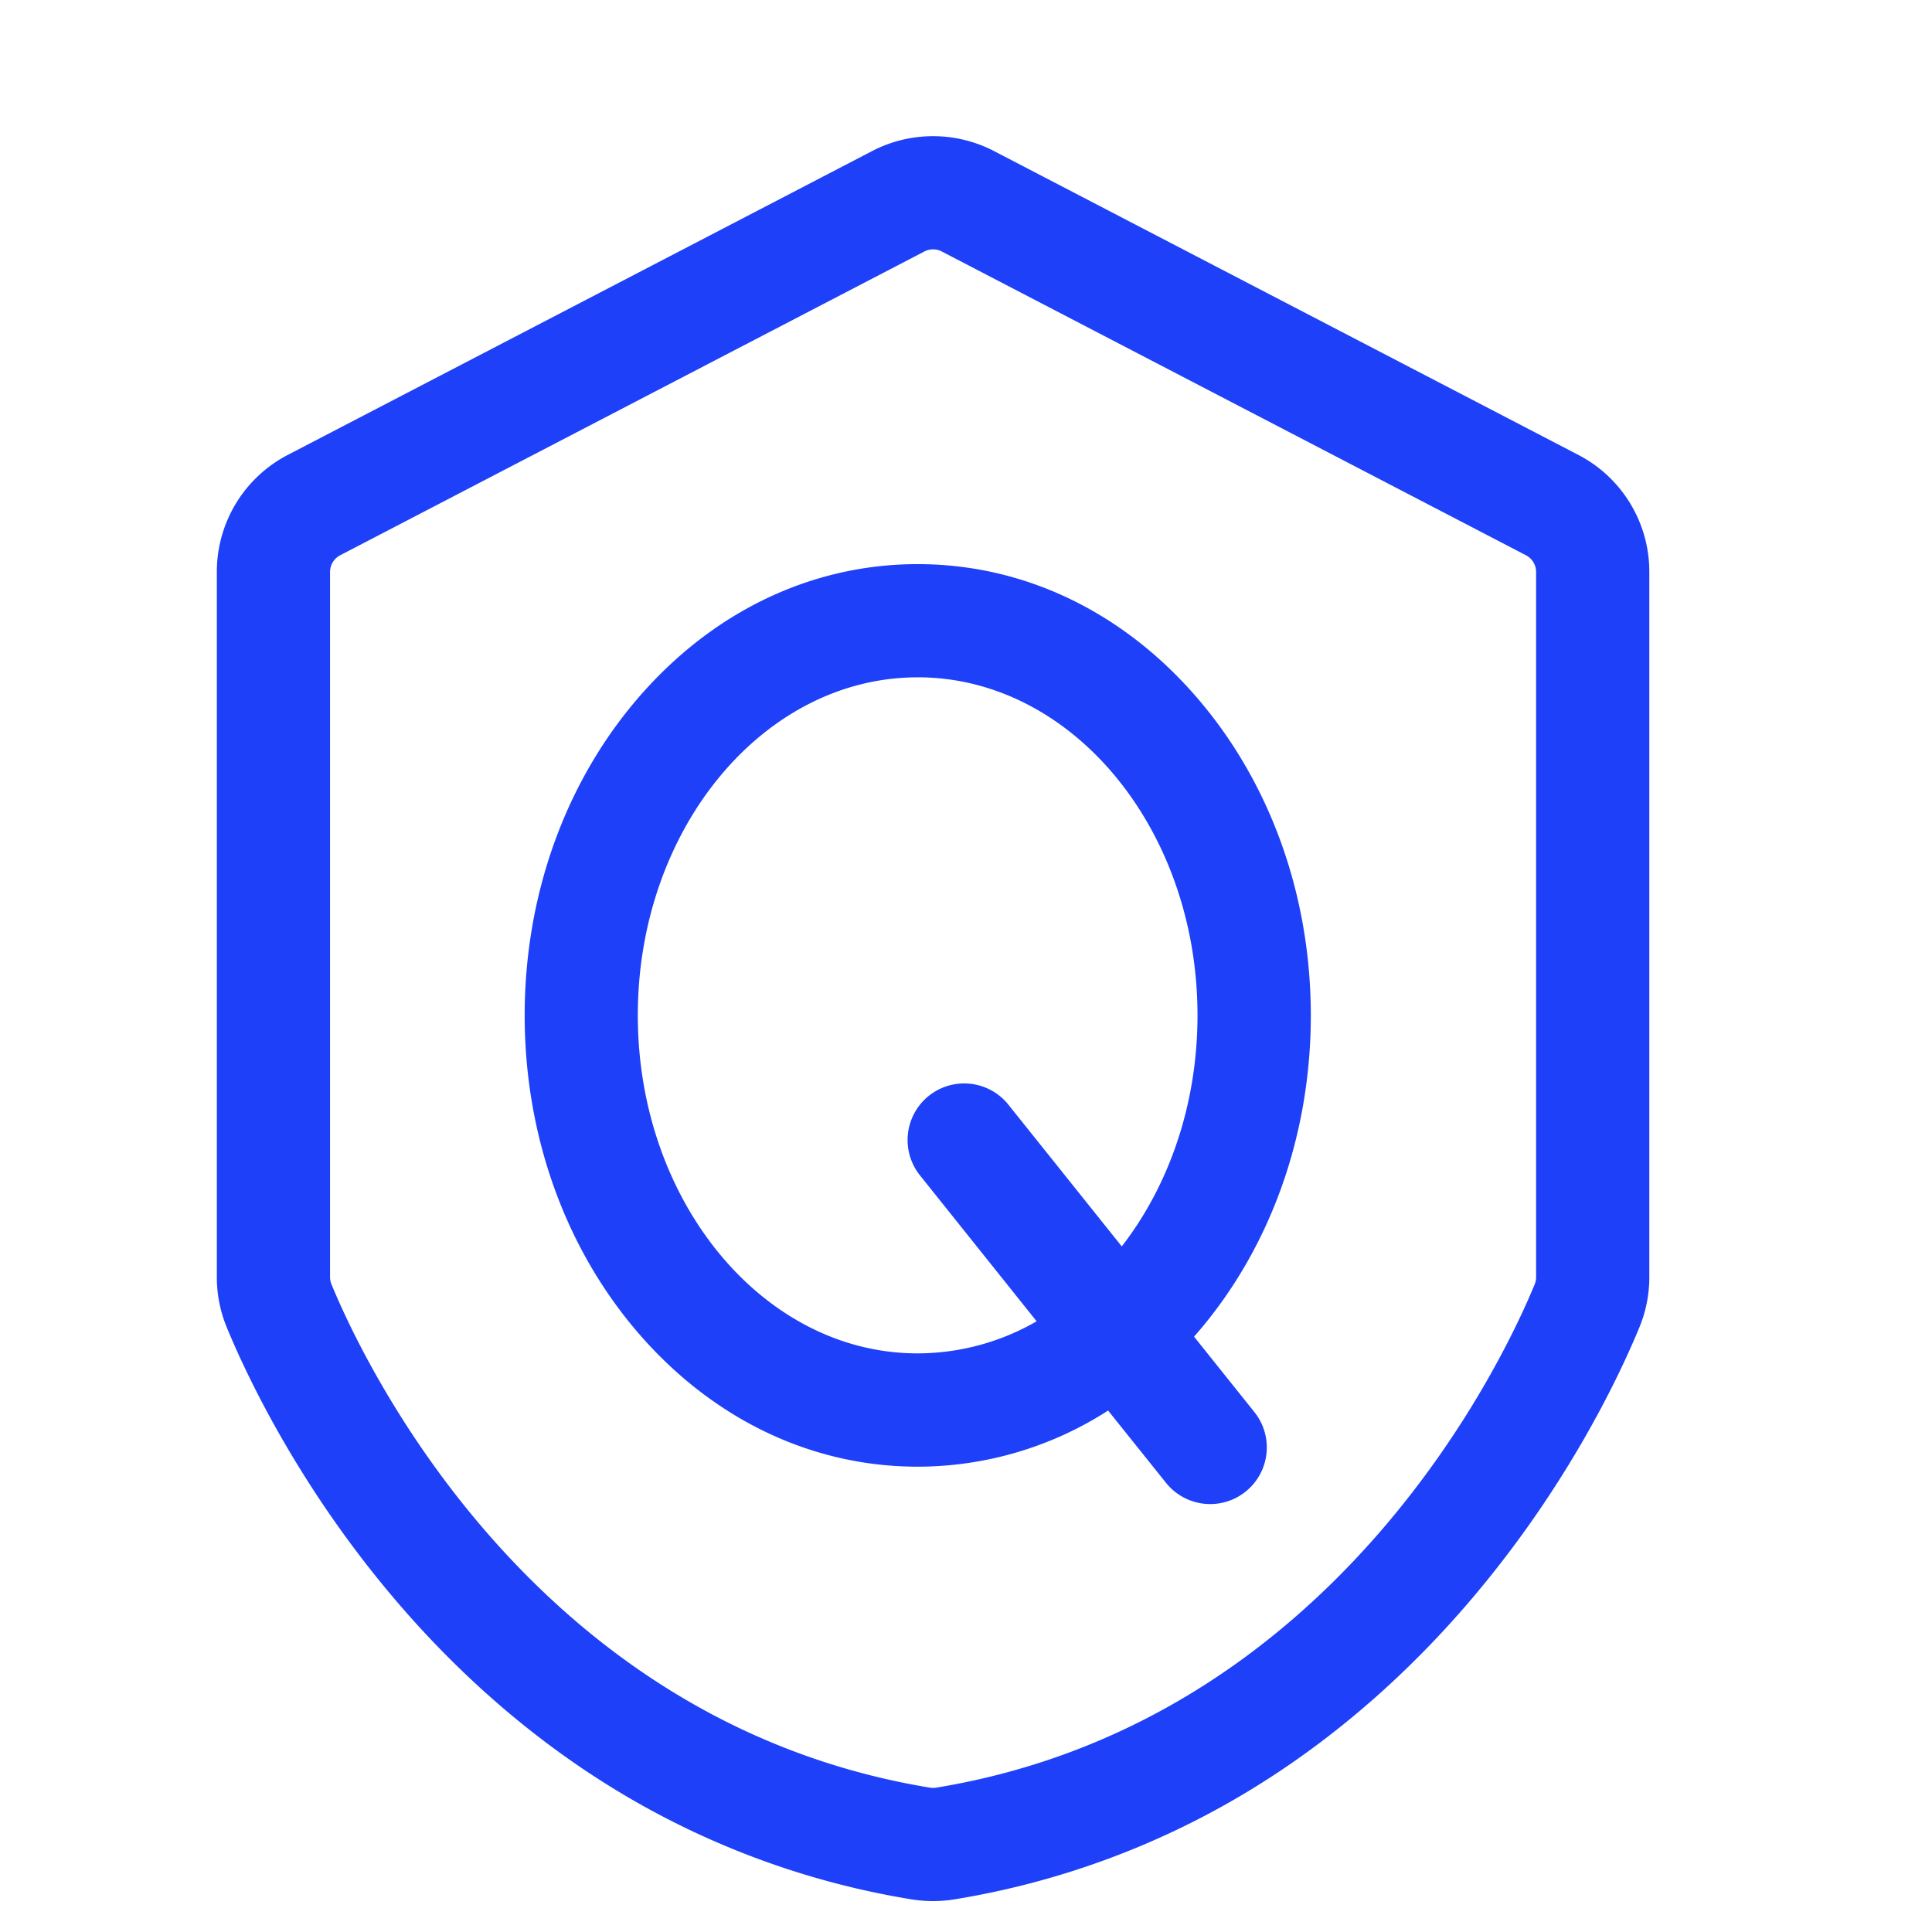
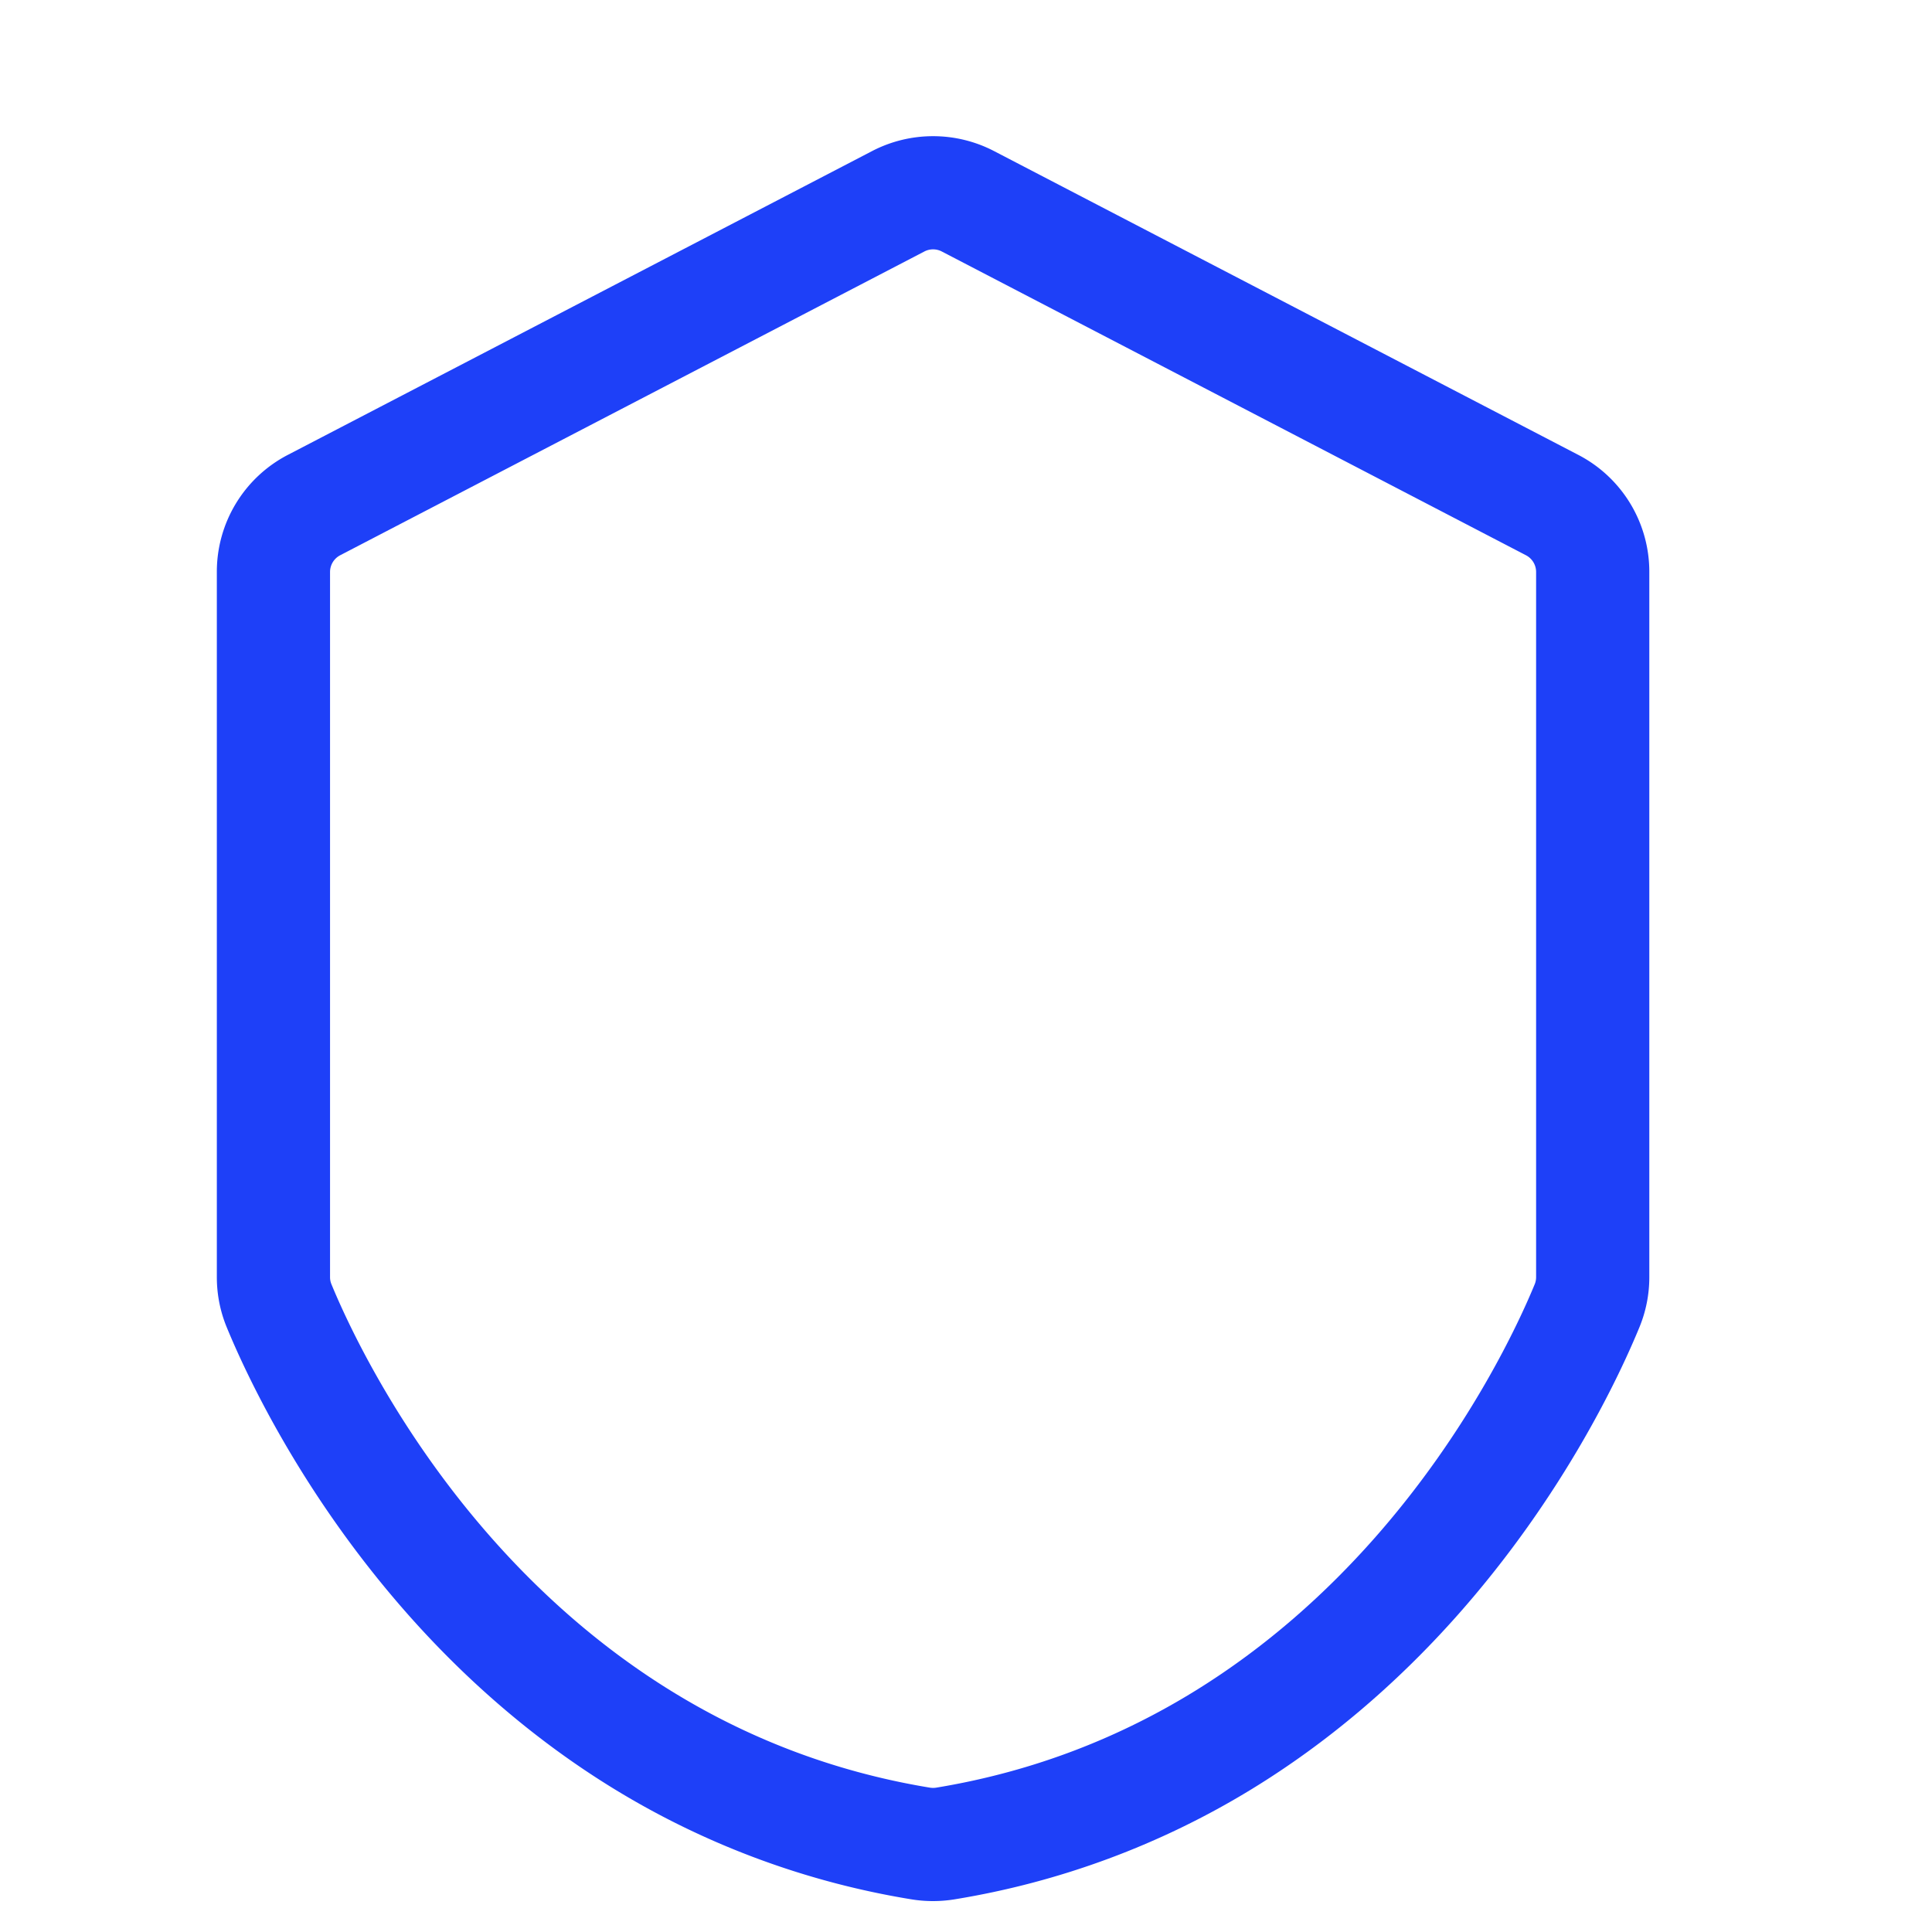
<svg xmlns="http://www.w3.org/2000/svg" t="1718156459457" class="icon" viewBox="0 0 1024 1024" version="1.1" p-id="8216" width="200" height="200">
  <path d="M216.77 856.3c32.71 36.84 69.36 67.79 108.93 92a436.24 436.24 0 0 0 157.3 58.38 71 71 0 0 0 23 0 436.22 436.22 0 0 0 157.4-58.39c39.56-24.2 76.22-55.15 108.93-92 56.8-64 86.48-128.2 96.61-152.85a69.54 69.54 0 0 0 5.23-26.55V303.16a69.76 69.76 0 0 0-37.71-62.1l-309.62-161a70.1 70.1 0 0 0-64.59 0l-309.62 161a69.77 69.77 0 0 0-37.7 62.1V676.9a69.54 69.54 0 0 0 5.23 26.55c10.13 24.65 39.84 88.88 96.61 152.85z m-41.84-553.14a10 10 0 0 1 5.39-8.87l309.62-161a10 10 0 0 1 9.22 0l309.62 161a10 10 0 0 1 5.39 8.87V676.9a9.9 9.9 0 0 1-0.73 3.75c-15.79 38.43-105.29 231.92-317.13 266.83a10.94 10.94 0 0 1-3.52 0C281 912.57 191.45 719.08 175.66 680.65a9.71 9.71 0 0 1-0.73-3.75z" fill="#1E40F8" p-id="8217" />
-   <path d="M486.39 777.37a186.7 186.7 0 0 0 100.93-29.75l30.68 38.3a30 30 0 0 0 46.86-37.48l-32-40c0.84-0.95 1.68-1.89 2.5-2.86 38.3-44.94 59.4-104.38 59.4-167.38S673.6 415.73 635.3 370.8C595.83 324.49 543 299 486.39 299S377 324.49 337.48 370.8c-38.3 44.93-59.39 104.38-59.39 167.38s21.09 122.44 59.39 167.38c39.52 46.3 92.35 71.81 148.91 71.81z m0-418.38c81.78 0 148.31 80.38 148.31 179.19 0 47.31-15.26 90.38-40.14 122.44l-60.27-75.34a30 30 0 0 0-46.85 37.48l62 77.56a126.71 126.71 0 0 1-63.09 17c-81.77 0-148.3-80.39-148.3-179.19S404.62 359 486.39 359z" fill="#1E40F8" p-id="8218" />
</svg>